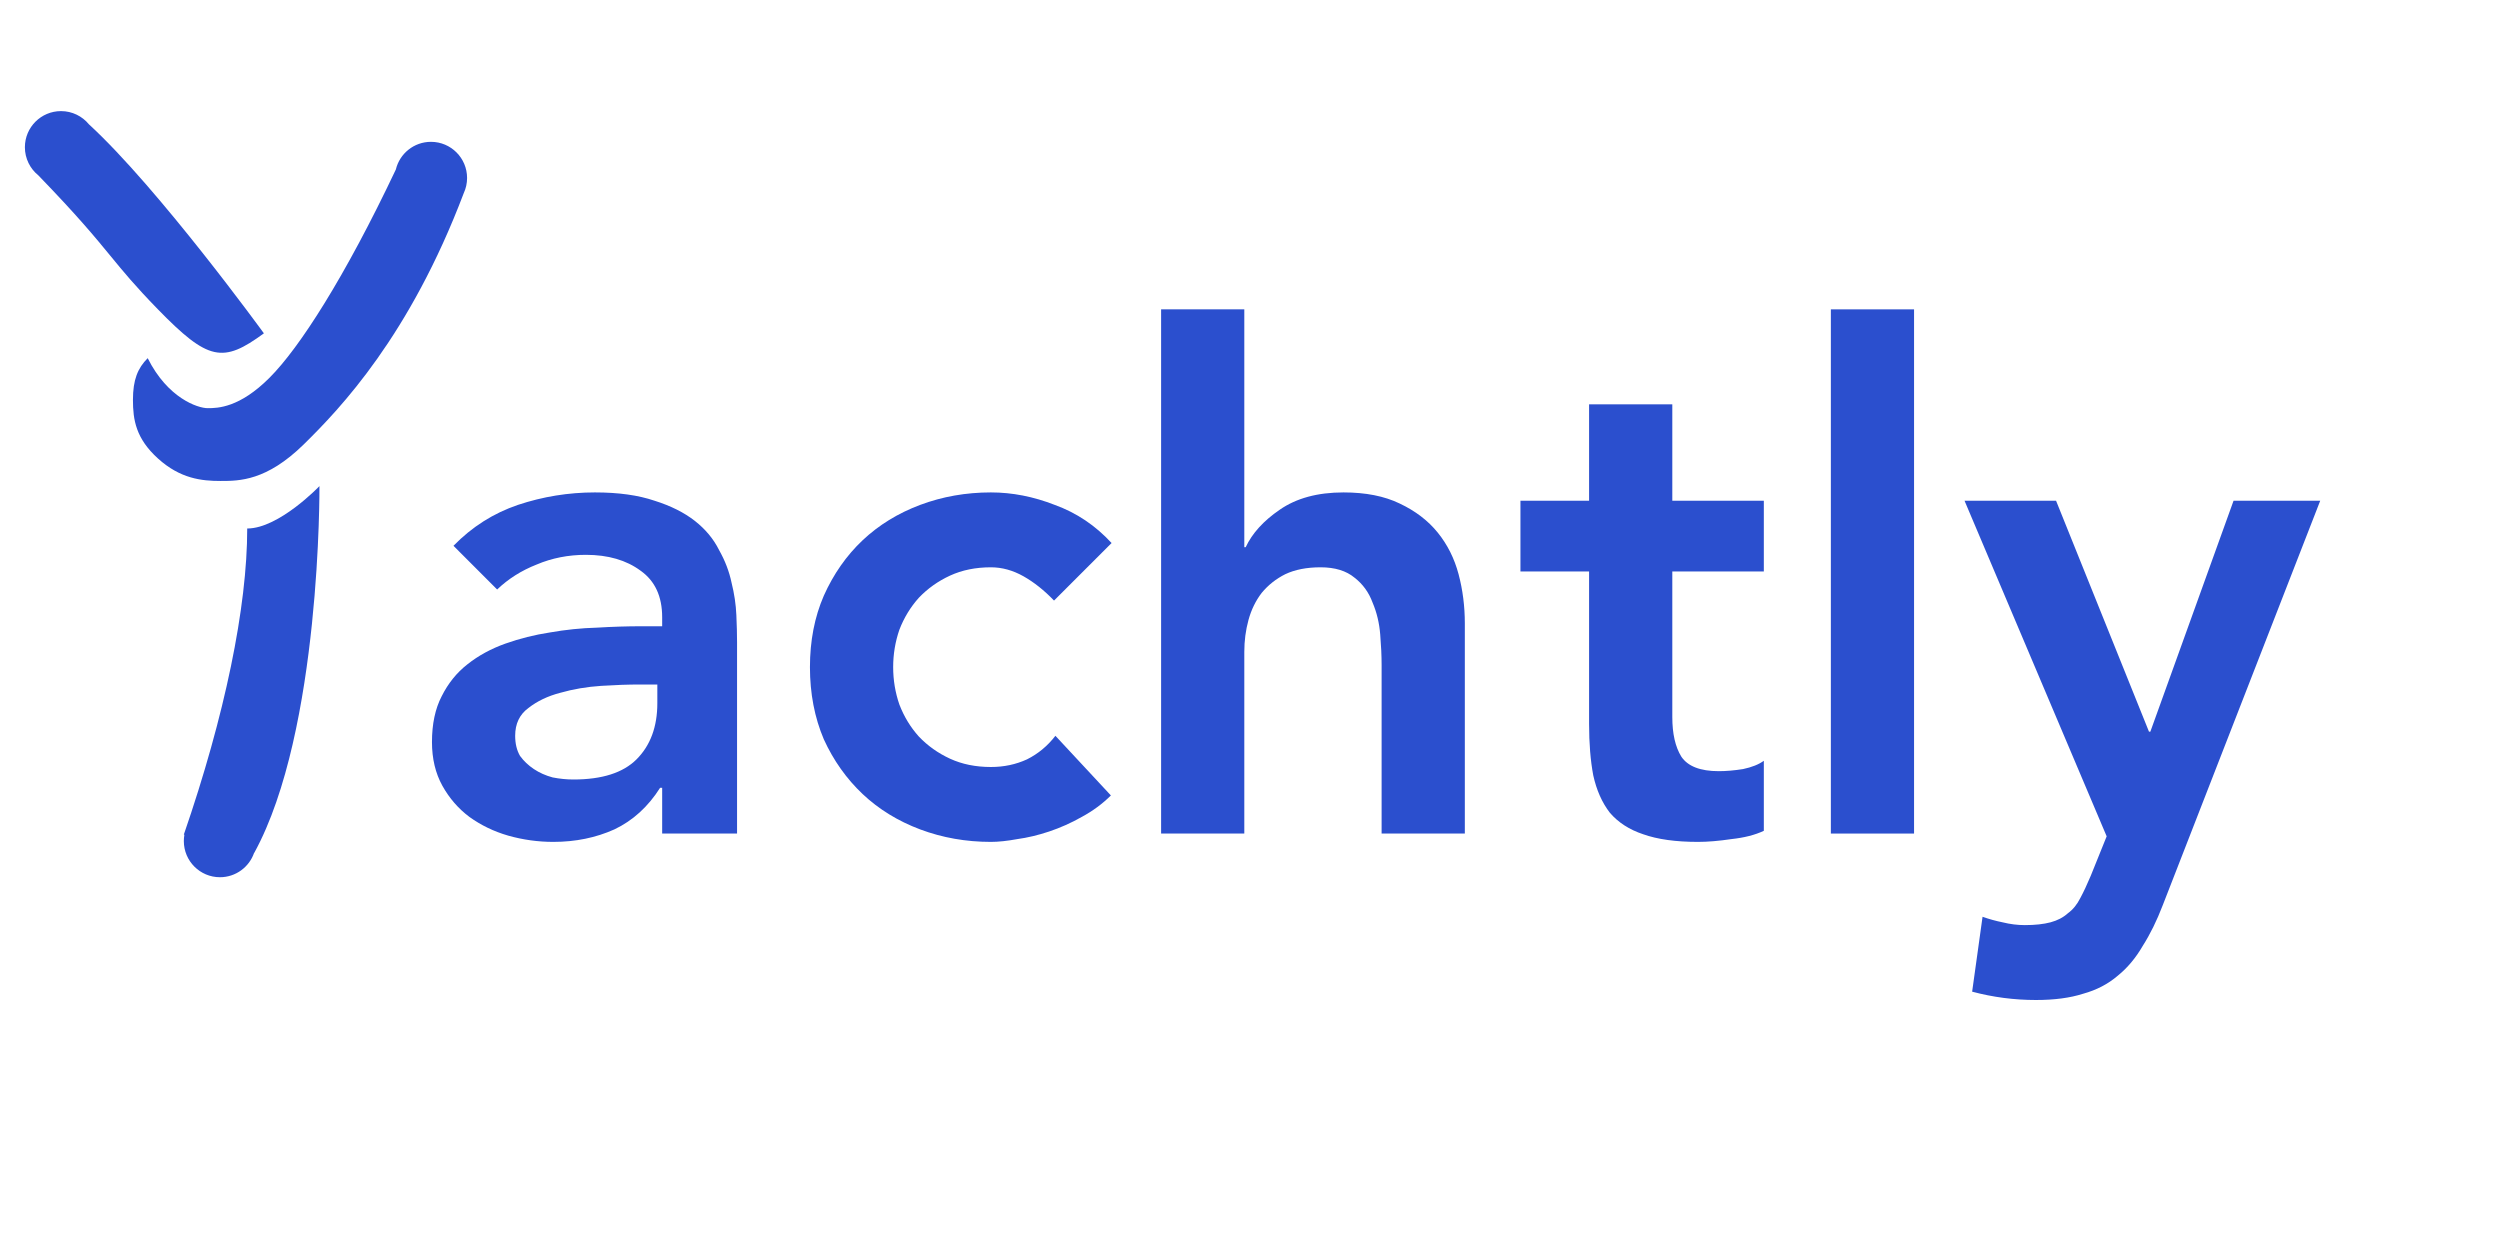
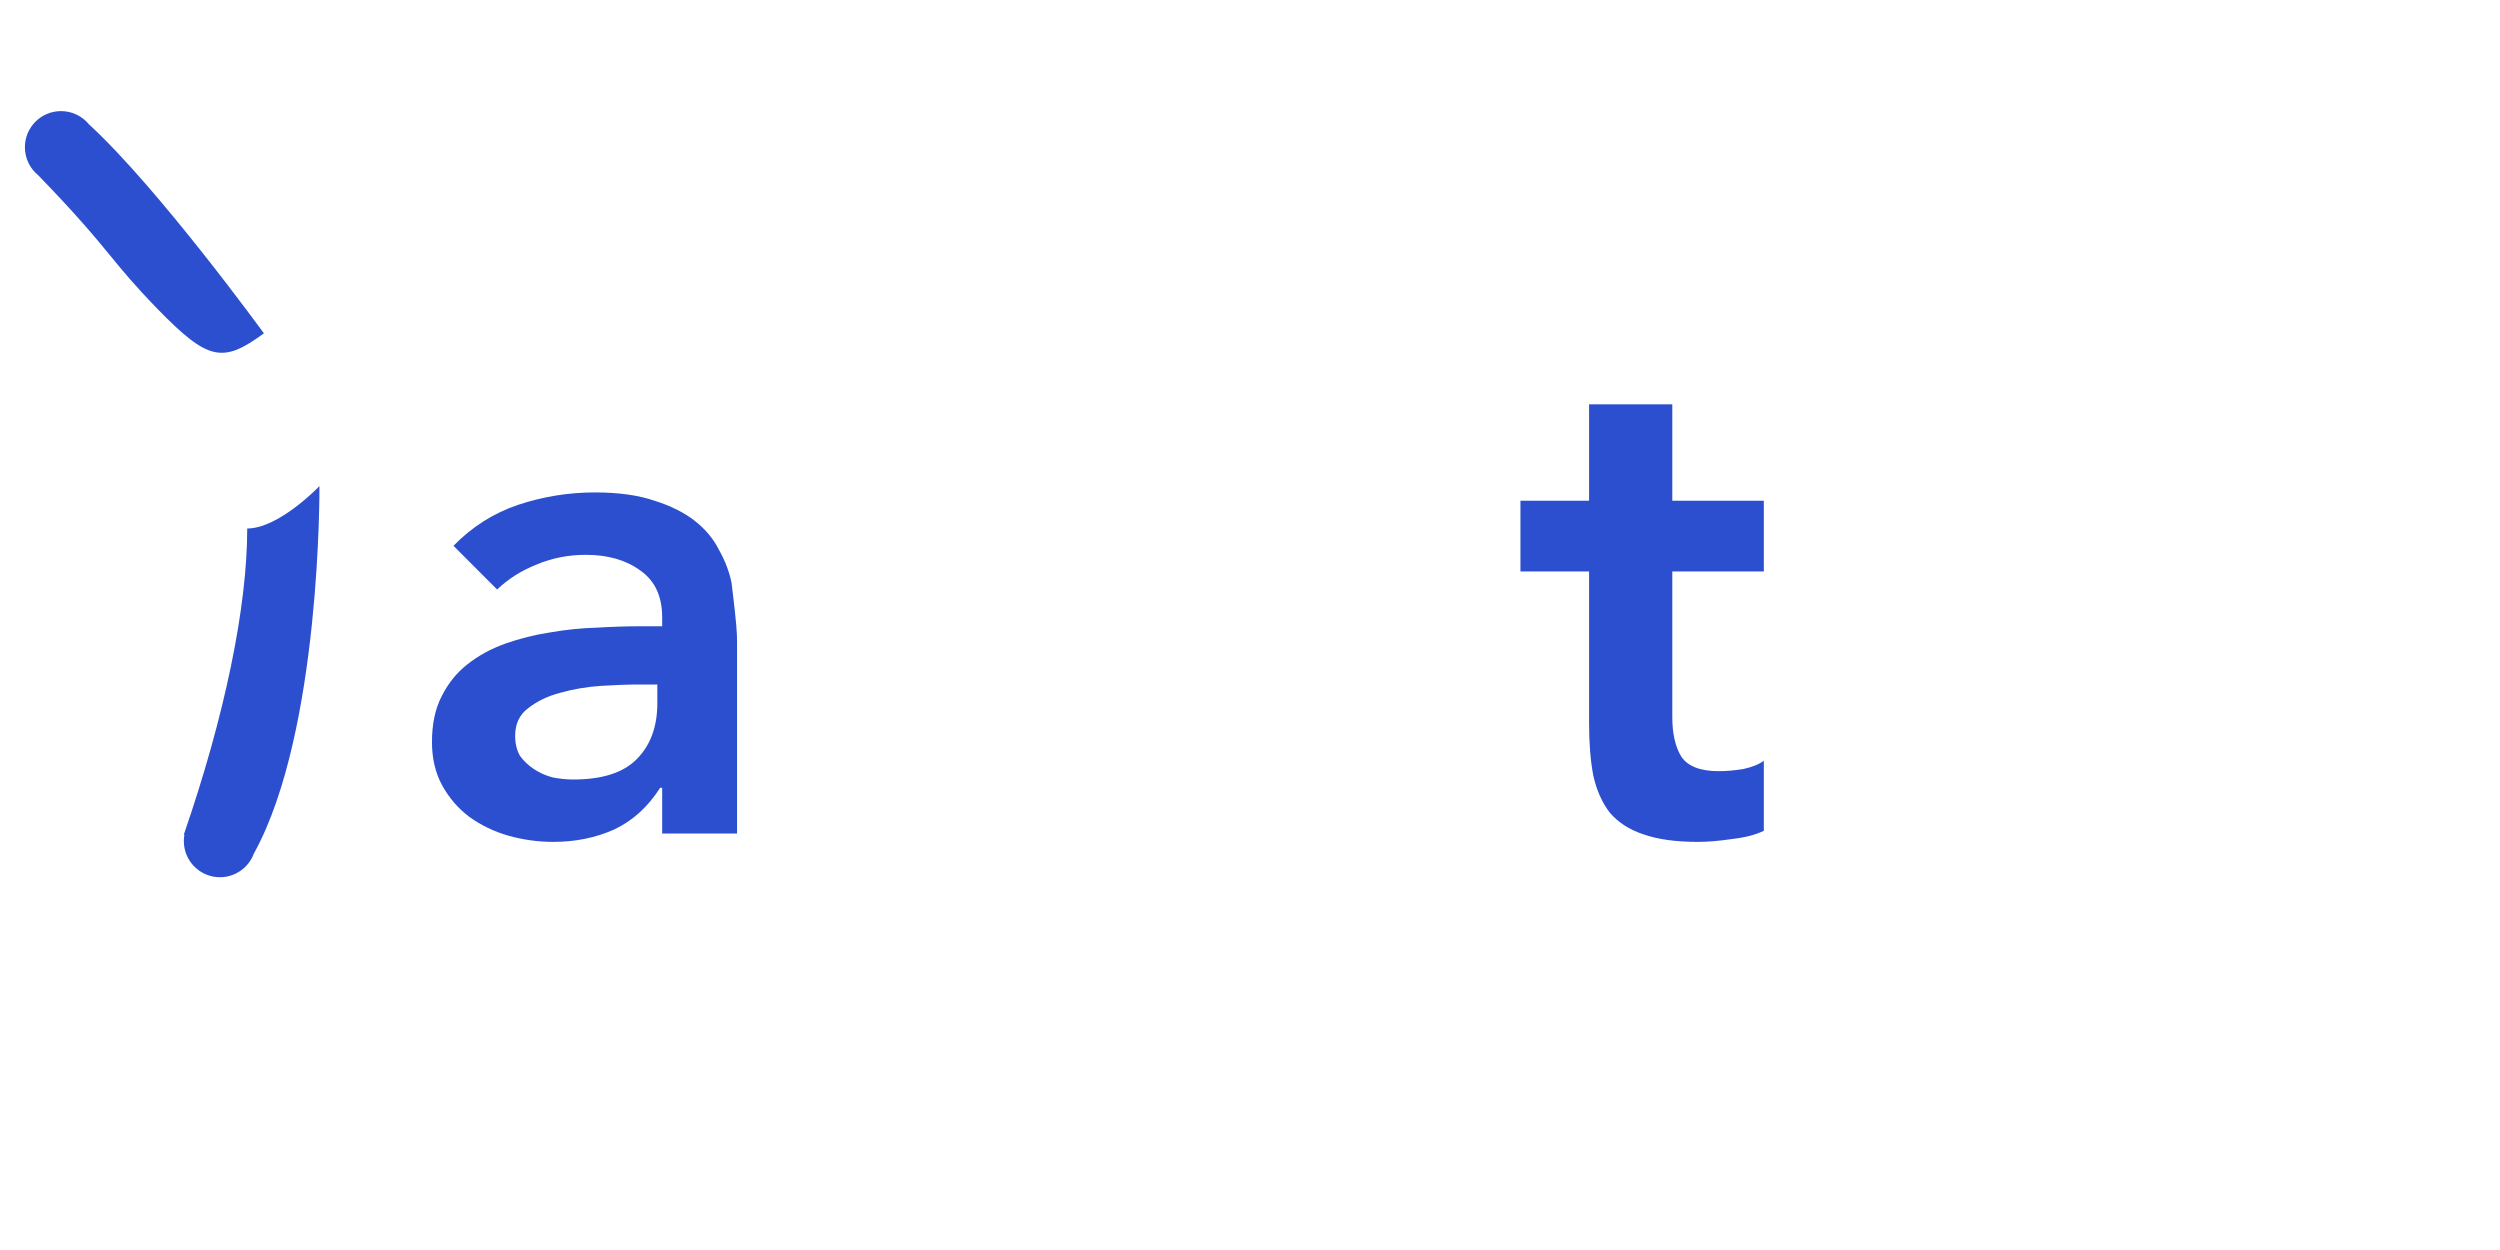
<svg xmlns="http://www.w3.org/2000/svg" width="90" height="45" viewBox="135 20 90 45" fill="none">
-   <path d="M158.838 48.361H158.764C158.331 49.043 157.782 49.543 157.116 49.859C156.45 50.158 155.718 50.308 154.919 50.308C154.37 50.308 153.829 50.233 153.297 50.083C152.781 49.934 152.315 49.709 151.899 49.409C151.499 49.11 151.175 48.735 150.925 48.286C150.676 47.837 150.551 47.313 150.551 46.714C150.551 46.064 150.667 45.515 150.9 45.066C151.133 44.6 151.441 44.217 151.824 43.918C152.223 43.601 152.681 43.352 153.197 43.169C153.713 42.986 154.245 42.853 154.794 42.769C155.36 42.669 155.926 42.611 156.492 42.595C157.058 42.561 157.59 42.545 158.09 42.545H158.838V42.22C158.838 41.471 158.58 40.914 158.065 40.548C157.549 40.165 156.891 39.974 156.093 39.974C155.46 39.974 154.869 40.09 154.32 40.323C153.771 40.539 153.297 40.839 152.897 41.222L151.325 39.649C151.99 38.967 152.764 38.476 153.646 38.176C154.545 37.877 155.468 37.727 156.417 37.727C157.266 37.727 157.981 37.827 158.564 38.026C159.146 38.209 159.629 38.451 160.012 38.75C160.394 39.05 160.686 39.399 160.885 39.799C161.102 40.182 161.251 40.573 161.335 40.972C161.435 41.371 161.493 41.763 161.509 42.145C161.526 42.511 161.534 42.836 161.534 43.119V50.008H158.838V48.361ZM158.664 44.642H158.04C157.624 44.642 157.158 44.658 156.642 44.691C156.126 44.725 155.635 44.808 155.169 44.941C154.72 45.058 154.337 45.241 154.021 45.49C153.704 45.723 153.546 46.056 153.546 46.489C153.546 46.772 153.605 47.013 153.721 47.213C153.854 47.396 154.021 47.554 154.22 47.687C154.42 47.82 154.645 47.92 154.894 47.987C155.144 48.036 155.394 48.062 155.643 48.062C156.675 48.062 157.432 47.82 157.915 47.337C158.414 46.838 158.664 46.164 158.664 45.316V44.642Z" fill="#2B4FCE" />
-   <path d="M172.945 41.621C172.596 41.255 172.229 40.964 171.847 40.747C171.464 40.531 171.073 40.423 170.673 40.423C170.124 40.423 169.633 40.523 169.201 40.722C168.768 40.922 168.394 41.188 168.077 41.521C167.778 41.854 167.545 42.237 167.378 42.669C167.229 43.102 167.154 43.551 167.154 44.017C167.154 44.483 167.229 44.933 167.378 45.365C167.545 45.798 167.778 46.181 168.077 46.514C168.394 46.847 168.768 47.113 169.201 47.313C169.633 47.512 170.124 47.612 170.673 47.612C171.139 47.612 171.572 47.521 171.972 47.337C172.371 47.138 172.712 46.855 172.995 46.489L174.992 48.636C174.692 48.935 174.343 49.193 173.944 49.409C173.561 49.626 173.17 49.8 172.77 49.934C172.371 50.067 171.988 50.158 171.622 50.208C171.256 50.275 170.94 50.308 170.673 50.308C169.775 50.308 168.926 50.158 168.127 49.859C167.328 49.559 166.638 49.135 166.055 48.586C165.473 48.036 165.007 47.379 164.657 46.614C164.325 45.831 164.158 44.966 164.158 44.017C164.158 43.069 164.325 42.212 164.657 41.446C165.007 40.664 165.473 39.998 166.055 39.449C166.638 38.9 167.328 38.476 168.127 38.176C168.926 37.877 169.775 37.727 170.673 37.727C171.439 37.727 172.205 37.877 172.97 38.176C173.752 38.459 174.435 38.917 175.017 39.549L172.945 41.621Z" fill="#2B4FCE" />
-   <path d="M179.795 39.699H179.845C180.078 39.2 180.486 38.75 181.069 38.351C181.668 37.935 182.433 37.727 183.365 37.727C184.164 37.727 184.838 37.86 185.387 38.126C185.953 38.393 186.411 38.742 186.76 39.175C187.109 39.607 187.359 40.107 187.509 40.672C187.659 41.238 187.734 41.829 187.734 42.445V50.008H184.738V43.943C184.738 43.61 184.721 43.244 184.688 42.844C184.655 42.428 184.563 42.045 184.414 41.696C184.28 41.33 184.064 41.03 183.764 40.797C183.465 40.548 183.057 40.423 182.541 40.423C182.042 40.423 181.618 40.506 181.268 40.672C180.935 40.839 180.652 41.064 180.419 41.346C180.203 41.629 180.045 41.954 179.945 42.32C179.845 42.686 179.795 43.069 179.795 43.468V50.008H176.8V31.137H179.795V39.699Z" fill="#2B4FCE" />
+   <path d="M158.838 48.361H158.764C158.331 49.043 157.782 49.543 157.116 49.859C156.45 50.158 155.718 50.308 154.919 50.308C154.37 50.308 153.829 50.233 153.297 50.083C152.781 49.934 152.315 49.709 151.899 49.409C151.499 49.11 151.175 48.735 150.925 48.286C150.676 47.837 150.551 47.313 150.551 46.714C150.551 46.064 150.667 45.515 150.9 45.066C151.133 44.6 151.441 44.217 151.824 43.918C152.223 43.601 152.681 43.352 153.197 43.169C153.713 42.986 154.245 42.853 154.794 42.769C155.36 42.669 155.926 42.611 156.492 42.595C157.058 42.561 157.59 42.545 158.09 42.545H158.838V42.22C158.838 41.471 158.58 40.914 158.065 40.548C157.549 40.165 156.891 39.974 156.093 39.974C155.46 39.974 154.869 40.09 154.32 40.323C153.771 40.539 153.297 40.839 152.897 41.222L151.325 39.649C151.99 38.967 152.764 38.476 153.646 38.176C154.545 37.877 155.468 37.727 156.417 37.727C157.266 37.727 157.981 37.827 158.564 38.026C159.146 38.209 159.629 38.451 160.012 38.75C160.394 39.05 160.686 39.399 160.885 39.799C161.102 40.182 161.251 40.573 161.335 40.972C161.526 42.511 161.534 42.836 161.534 43.119V50.008H158.838V48.361ZM158.664 44.642H158.04C157.624 44.642 157.158 44.658 156.642 44.691C156.126 44.725 155.635 44.808 155.169 44.941C154.72 45.058 154.337 45.241 154.021 45.49C153.704 45.723 153.546 46.056 153.546 46.489C153.546 46.772 153.605 47.013 153.721 47.213C153.854 47.396 154.021 47.554 154.22 47.687C154.42 47.82 154.645 47.92 154.894 47.987C155.144 48.036 155.394 48.062 155.643 48.062C156.675 48.062 157.432 47.82 157.915 47.337C158.414 46.838 158.664 46.164 158.664 45.316V44.642Z" fill="#2B4FCE" />
  <path d="M189.736 40.573V38.026H192.207V34.557H195.203V38.026H198.498V40.573H195.203V45.815C195.203 46.414 195.311 46.888 195.527 47.238C195.76 47.587 196.21 47.762 196.875 47.762C197.142 47.762 197.433 47.737 197.749 47.687C198.065 47.62 198.315 47.521 198.498 47.388V49.909C198.182 50.059 197.791 50.158 197.325 50.208C196.875 50.275 196.476 50.308 196.126 50.308C195.328 50.308 194.67 50.217 194.154 50.033C193.655 49.867 193.256 49.609 192.956 49.26C192.673 48.894 192.474 48.444 192.357 47.912C192.257 47.379 192.207 46.763 192.207 46.064V40.573H189.736Z" fill="#2B4FCE" />
-   <path d="M200.911 31.137H203.906V50.008H200.911V31.137Z" fill="#2B4FCE" />
-   <path d="M205.723 38.026H209.018L212.363 46.339H212.413L215.408 38.026H218.528L212.862 52.58C212.646 53.145 212.404 53.636 212.138 54.053C211.888 54.485 211.589 54.843 211.239 55.126C210.89 55.425 210.474 55.642 209.991 55.775C209.525 55.925 208.959 56 208.294 56C207.512 56 206.746 55.9 205.997 55.7L206.372 53.004C206.605 53.087 206.846 53.154 207.095 53.204C207.362 53.27 207.628 53.304 207.894 53.304C208.26 53.304 208.568 53.27 208.818 53.204C209.068 53.137 209.276 53.029 209.442 52.879C209.625 52.746 209.775 52.563 209.891 52.33C210.008 52.114 210.133 51.847 210.266 51.531L210.84 50.108L205.723 38.026Z" fill="#2B4FCE" />
-   <path fill-rule="evenodd" clip-rule="evenodd" d="M151.697 26.948C151.773 26.783 151.815 26.6 151.815 26.407C151.815 25.689 151.233 25.106 150.515 25.106C149.902 25.106 149.388 25.53 149.251 26.101C147.415 29.978 145.78 32.523 144.702 33.6C143.622 34.681 142.838 34.694 142.478 34.694C142.118 34.694 141.037 34.334 140.317 32.894C139.957 33.254 139.786 33.673 139.786 34.394C139.786 35.114 139.89 35.785 140.689 36.508C141.493 37.235 142.262 37.315 142.941 37.315C143.619 37.315 144.594 37.311 145.93 36.003C147.26 34.699 149.755 32.077 151.697 26.948Z" fill="#2B4FCE" />
  <path fill-rule="evenodd" clip-rule="evenodd" d="M136.379 26.312C136.084 26.073 135.896 25.709 135.896 25.3C135.896 24.582 136.478 24 137.196 24C137.6 24 137.961 24.184 138.2 24.474C140.705 26.773 144.5 32 144.5 32C143.027 33.081 142.5 33 140.678 31.129C139.865 30.295 139.444 29.782 138.977 29.213C138.421 28.536 137.801 27.781 136.379 26.312Z" fill="#2B4FCE" />
  <path fill-rule="evenodd" clip-rule="evenodd" d="M143.9 39.026C143.9 41.858 143.095 45.761 141.618 50.045C141.618 50.045 141.625 50.047 141.638 50.051C141.625 50.125 141.618 50.201 141.618 50.279C141.618 50.997 142.2 51.58 142.918 51.58C143.488 51.58 143.972 51.213 144.148 50.702C144.15 50.703 144.151 50.703 144.153 50.703C146.564 46.309 146.5 37.5 146.5 37.5C146.5 37.5 145.044 39.026 143.9 39.026Z" fill="#2B4FCE" />
</svg>